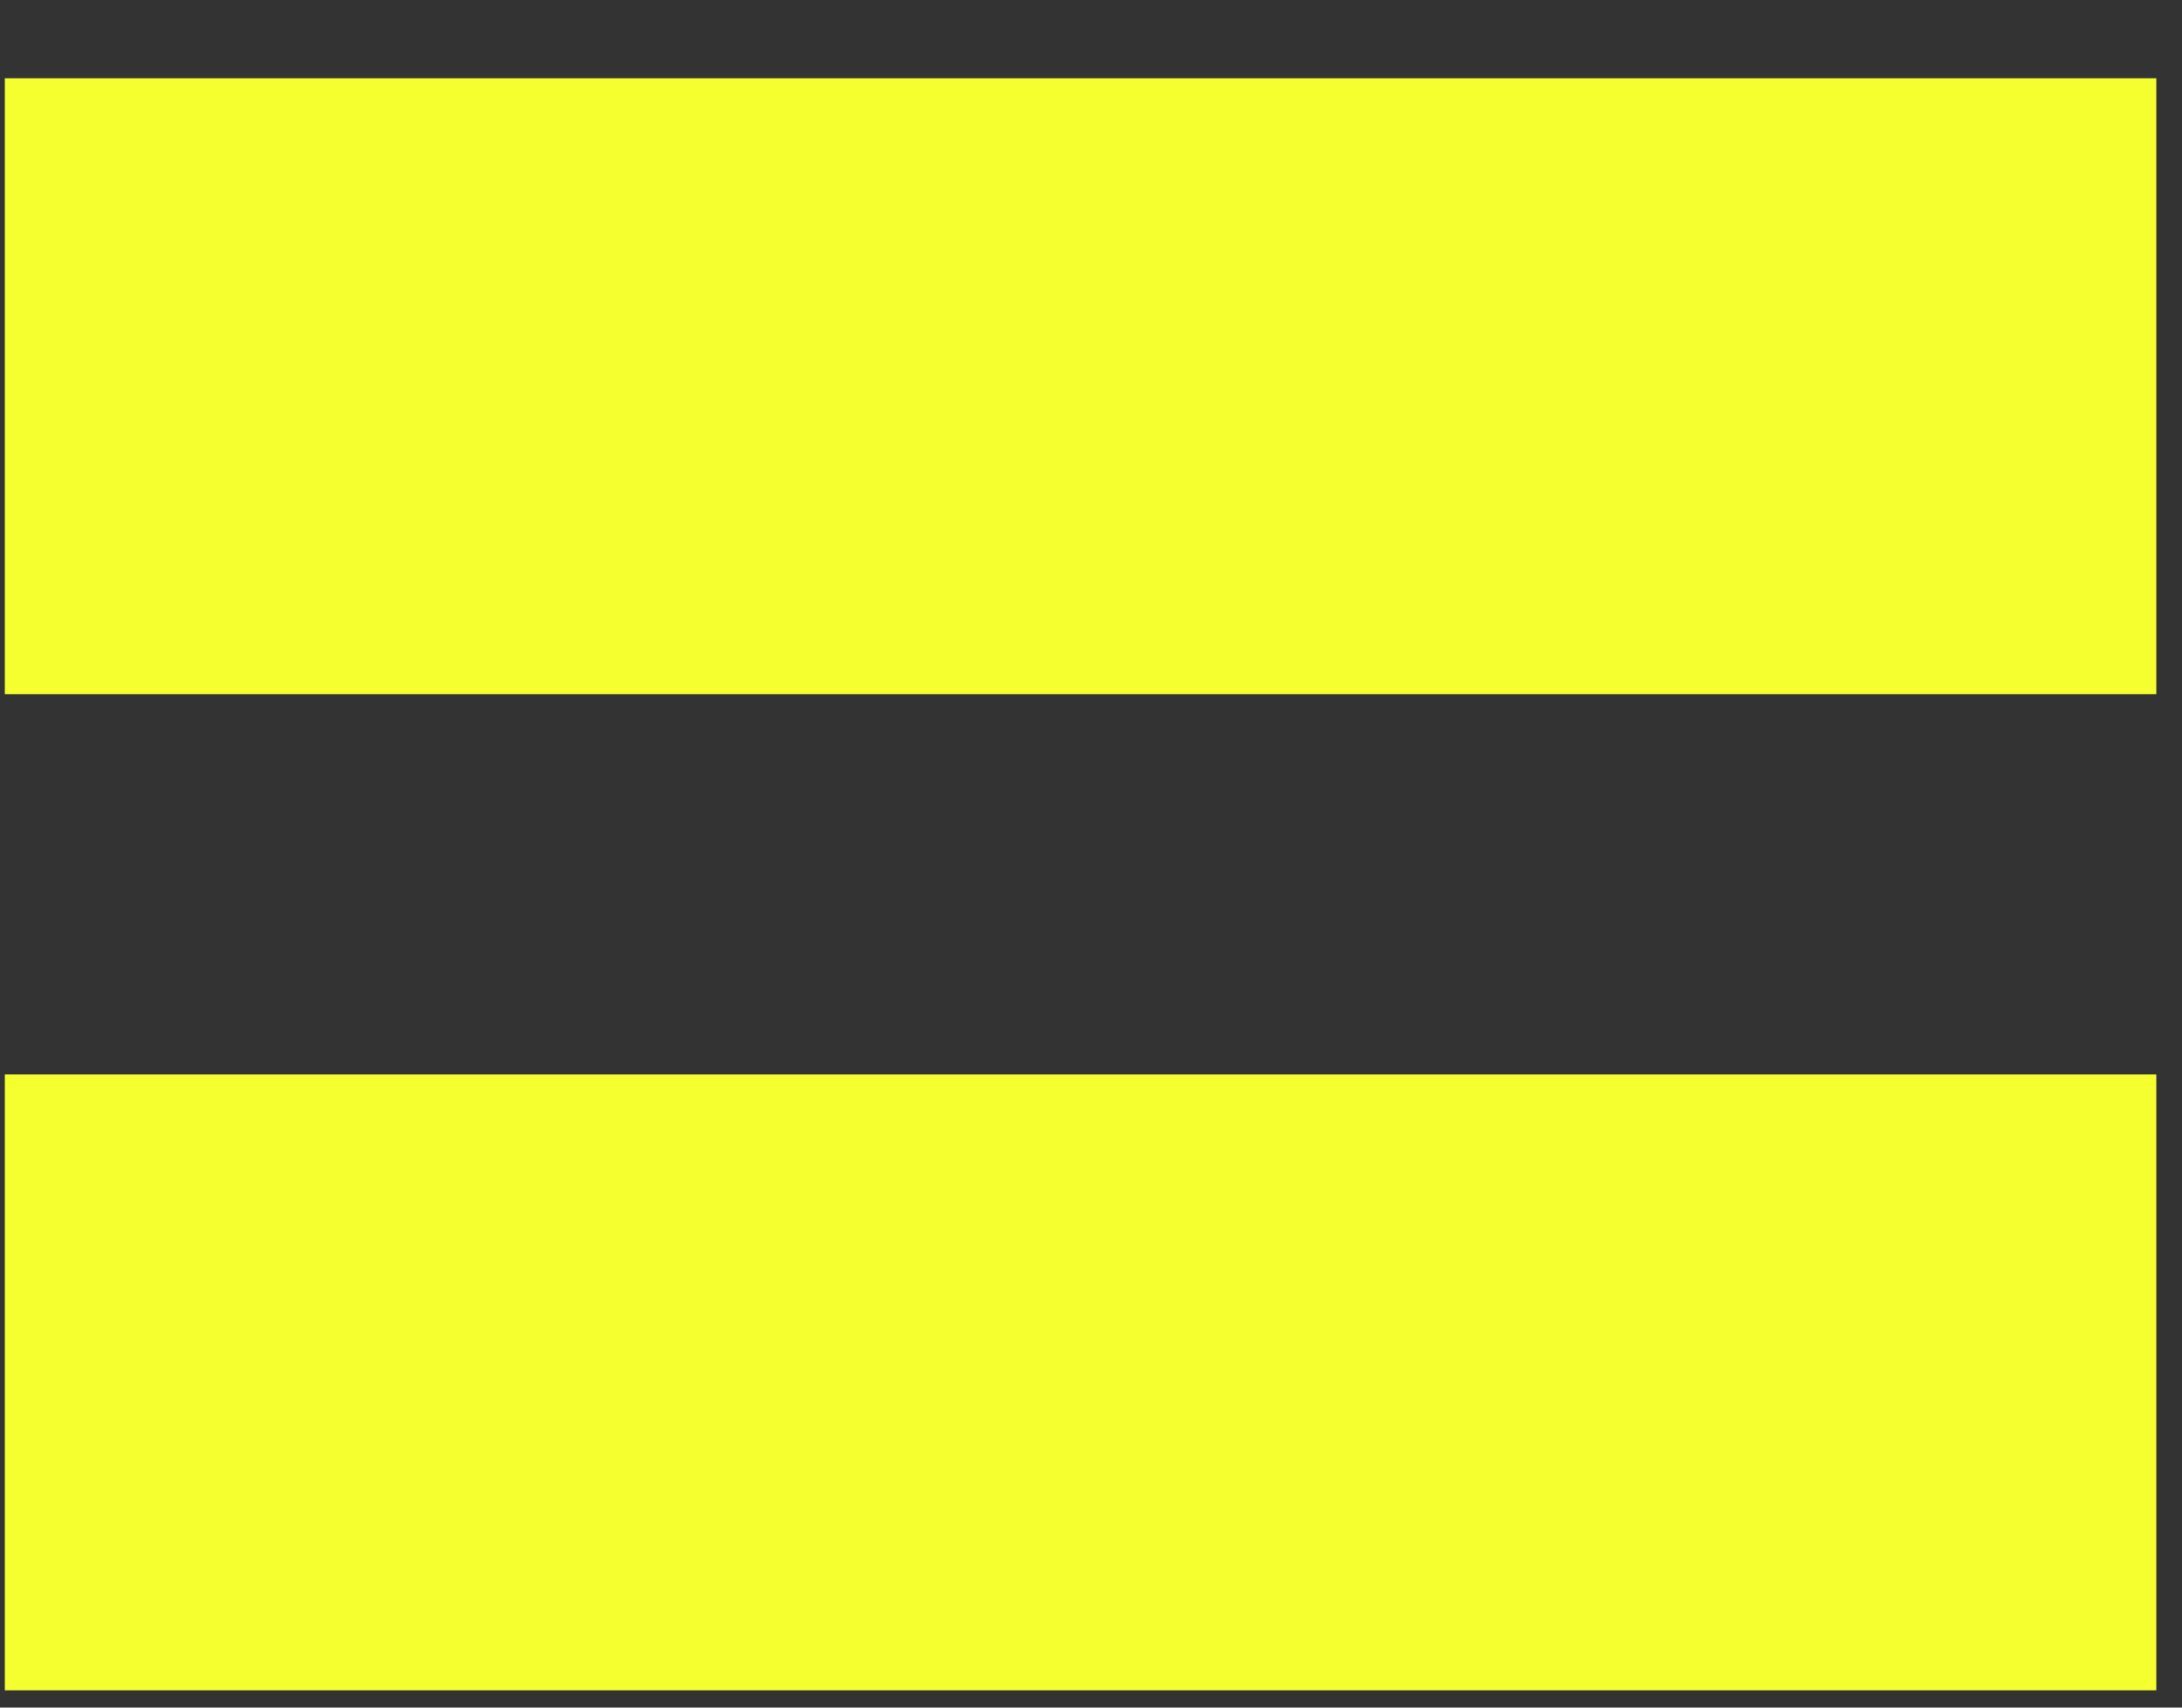
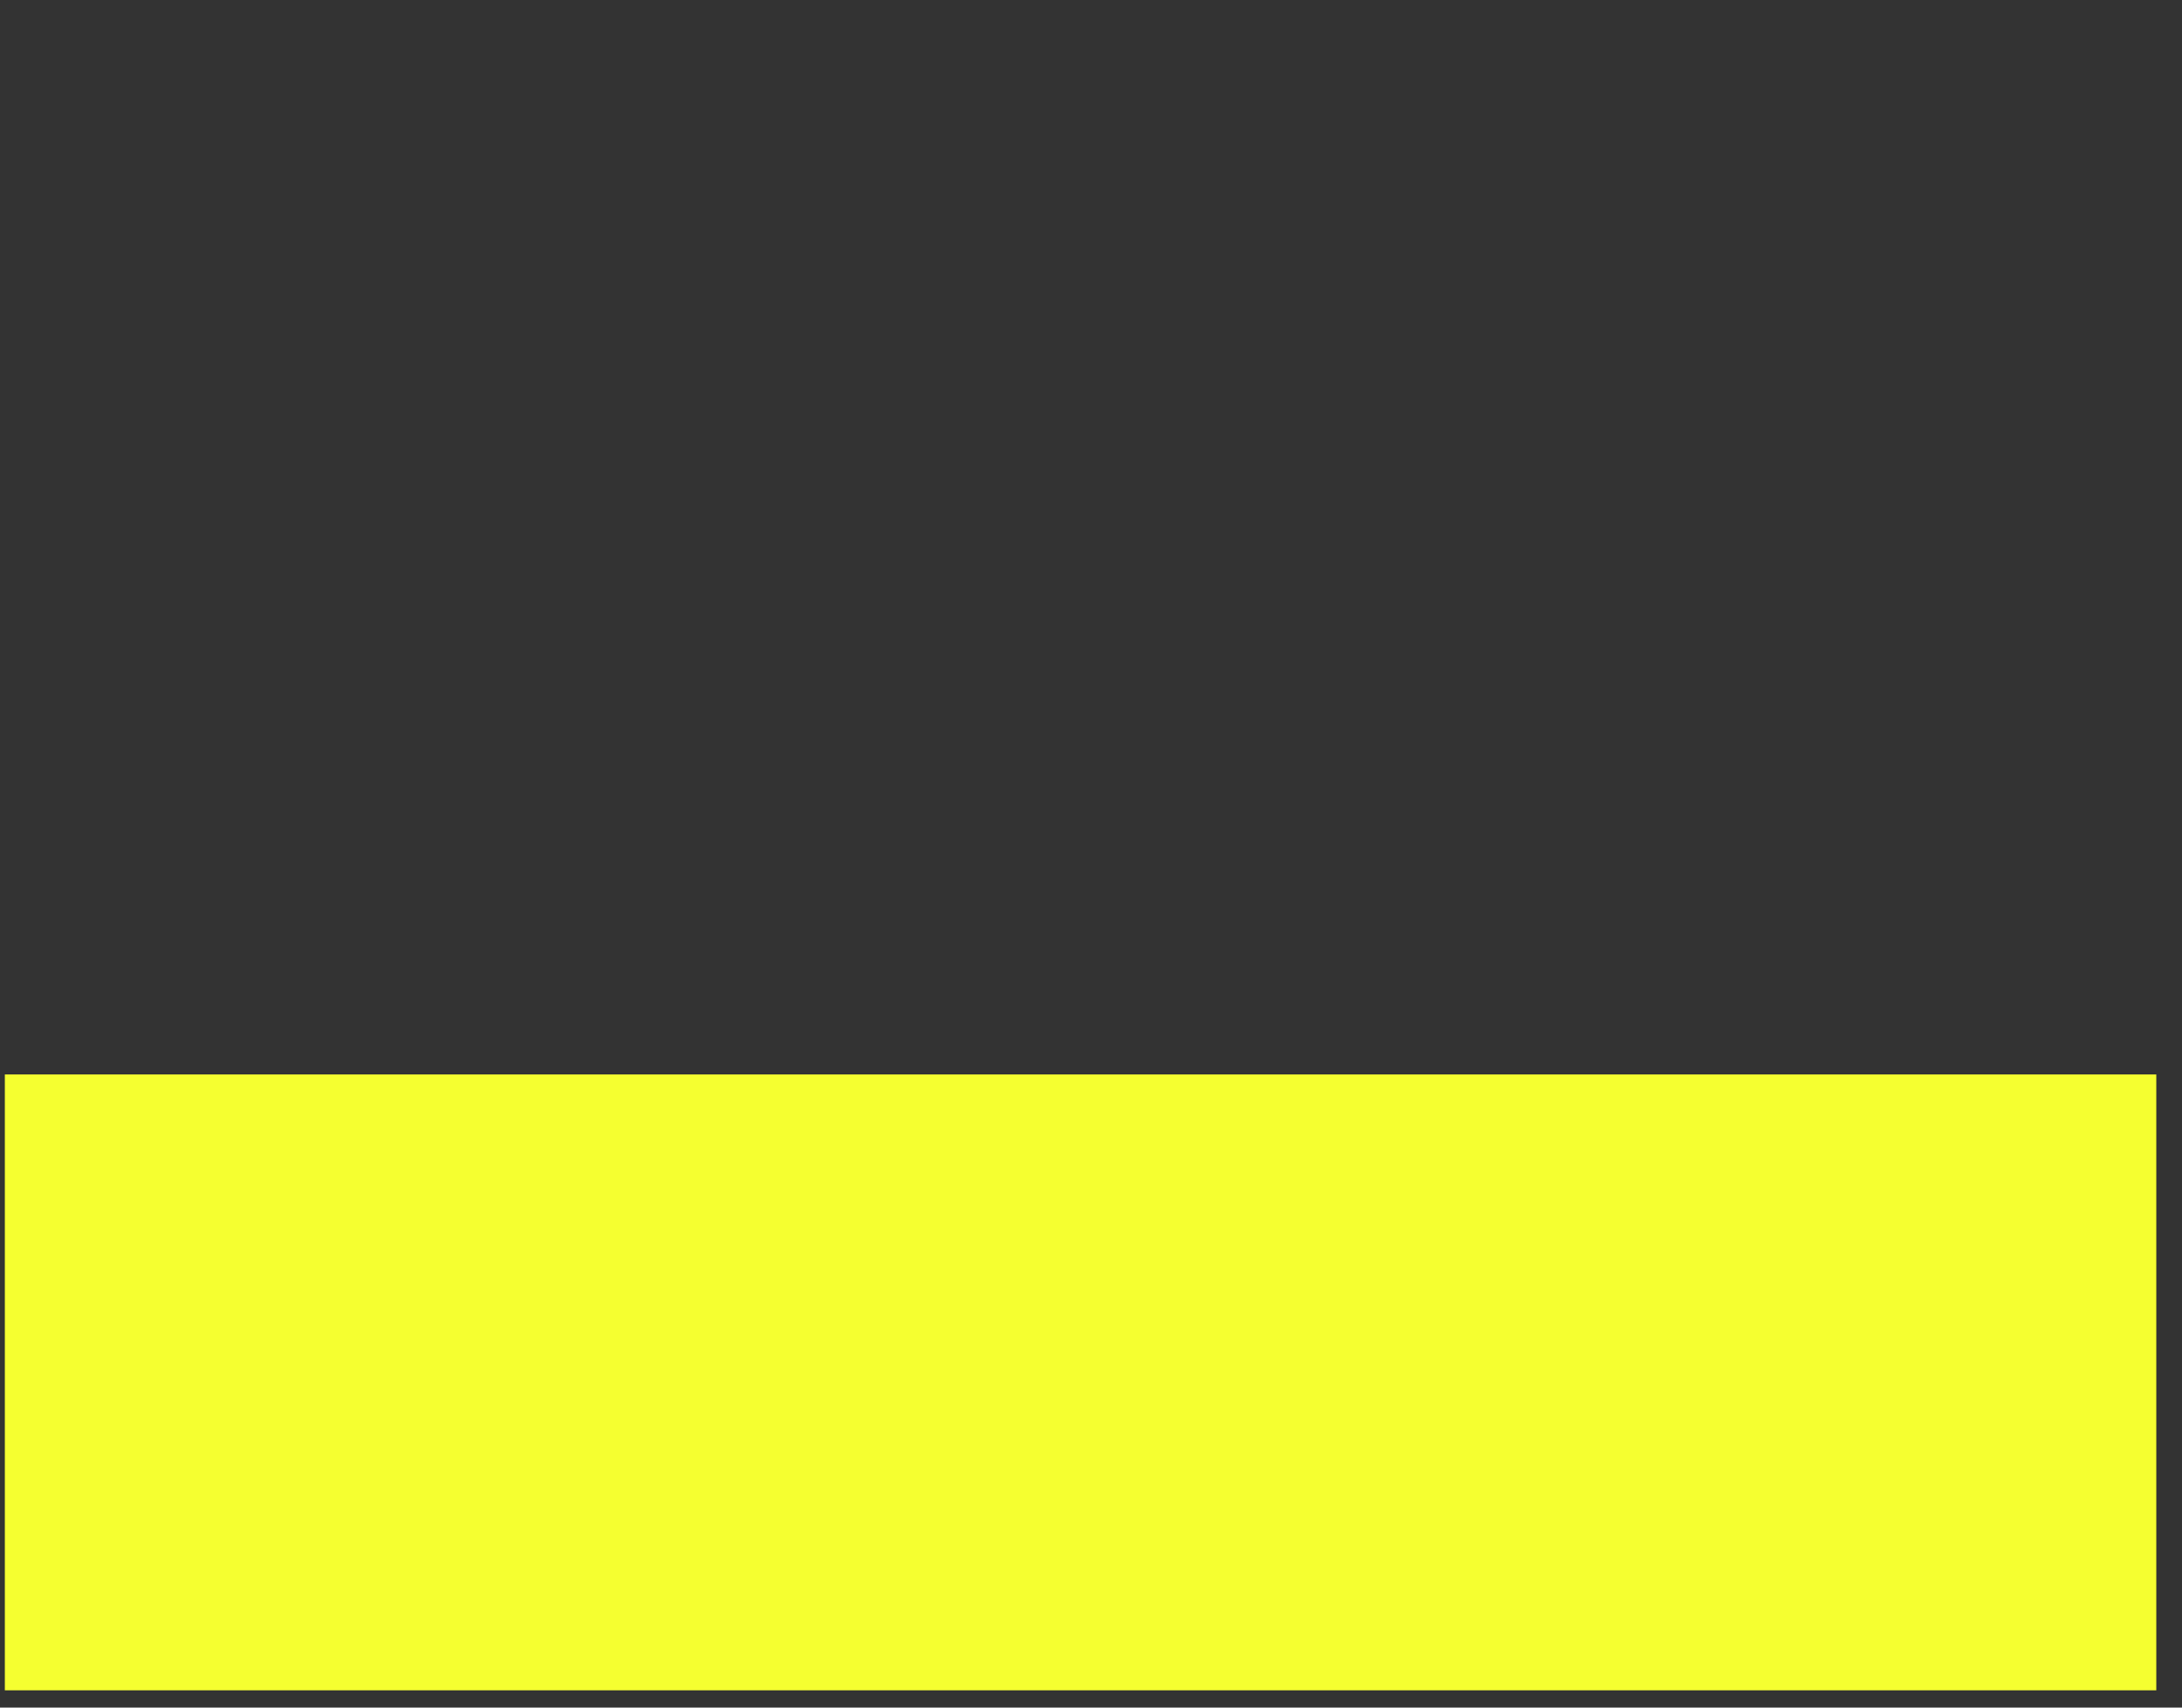
<svg xmlns="http://www.w3.org/2000/svg" width="100%" height="100%" viewBox="0 0 23 18" version="1.1" xml:space="preserve" style="fill-rule:evenodd;clip-rule:evenodd;stroke-linejoin:round;stroke-miterlimit:2;">
  <rect x="0" y="0" width="23" height="18" fill="#333333" stroke="none" />
  <rect x="0.051" y="11.326" width="22.678" height="6.492" style="fill:rgb(245,255,48);fill-rule:nonzero;" />
-   <rect x="0.051" y="0.825" width="22.678" height="6.492" style="fill:rgb(245,255,48);fill-rule:nonzero;" />
</svg>